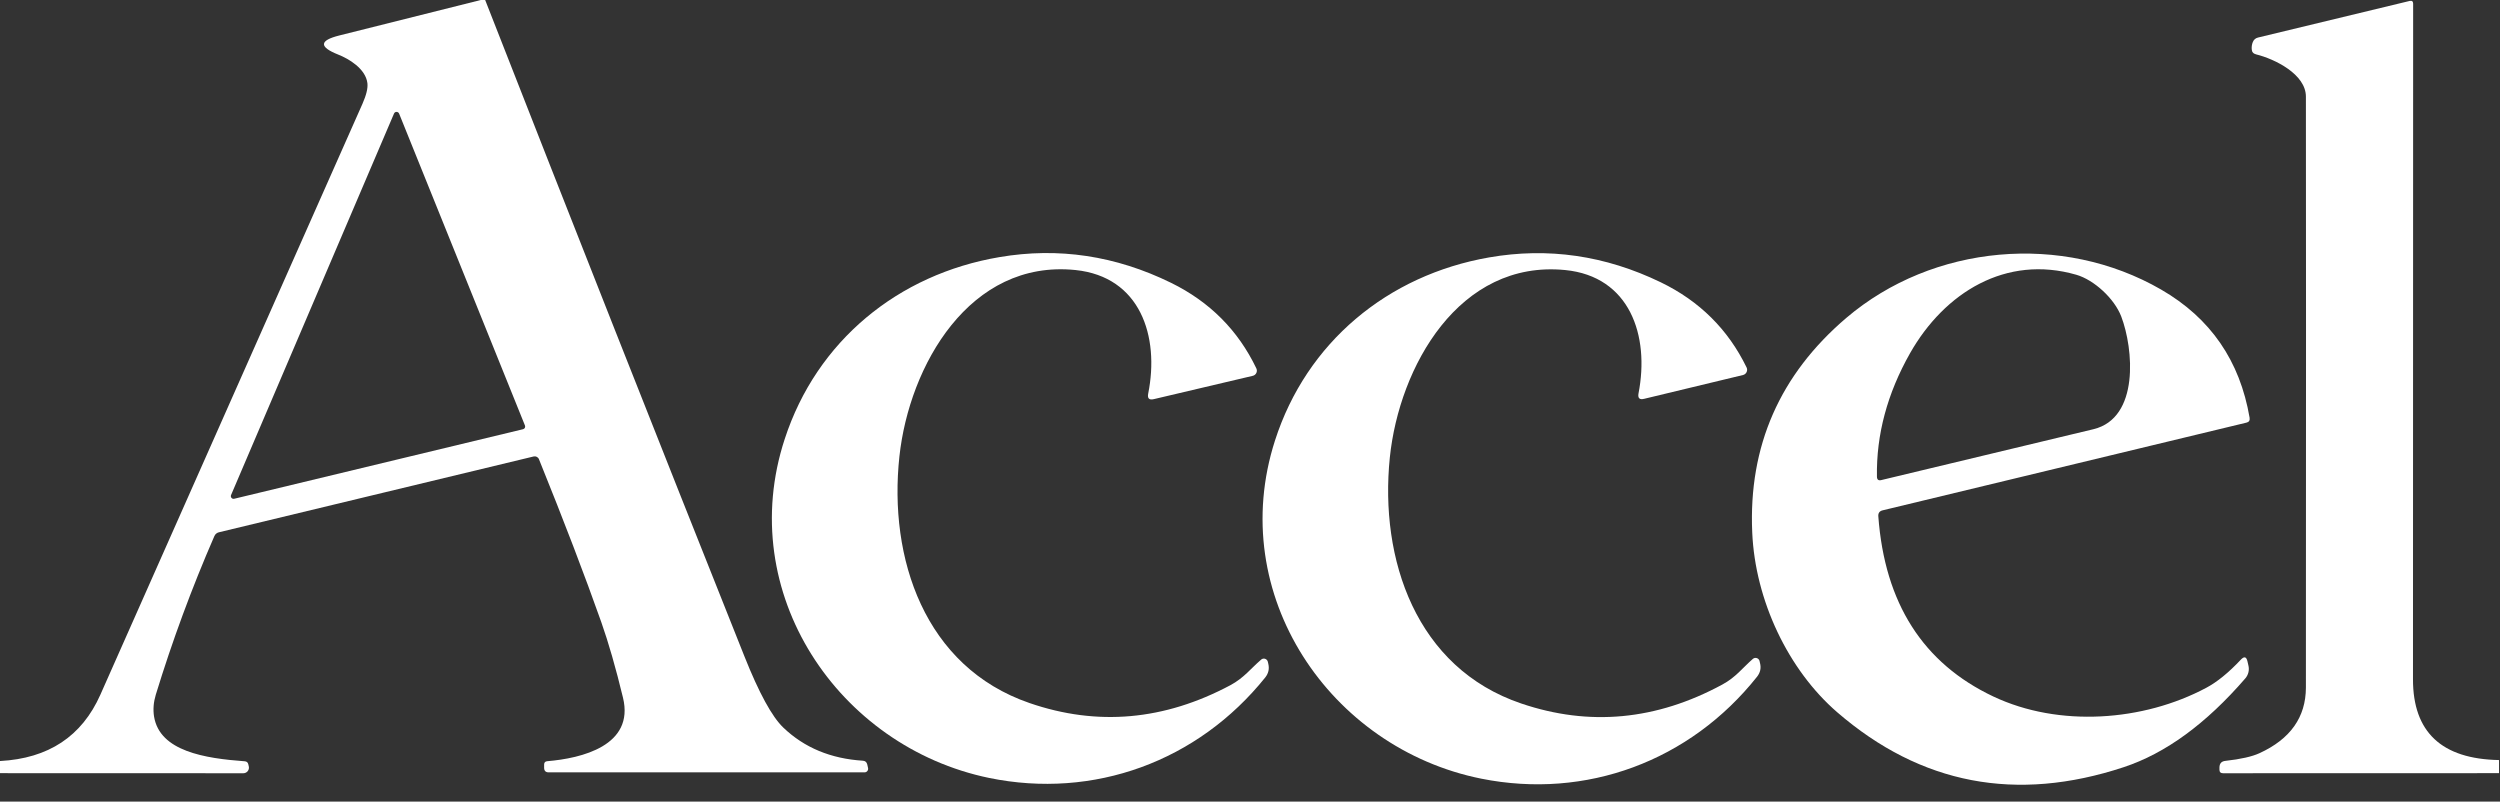
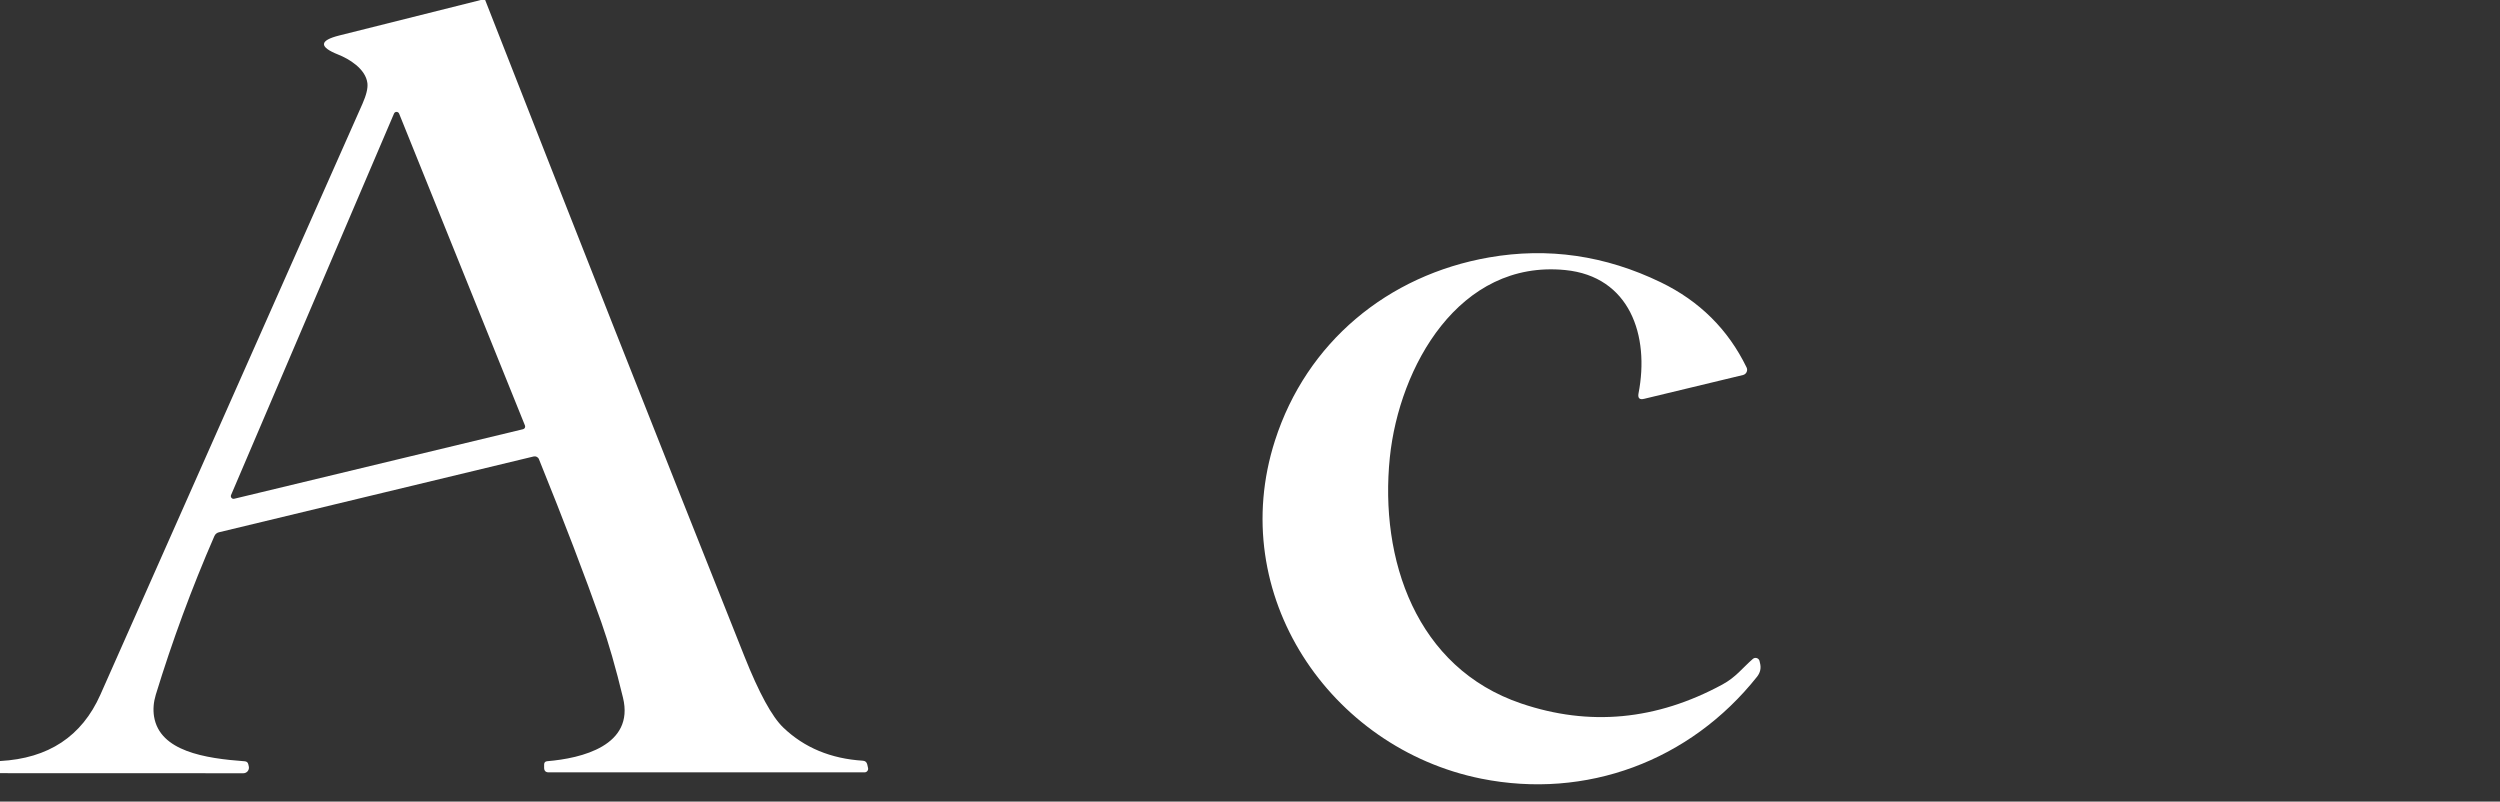
<svg xmlns="http://www.w3.org/2000/svg" width="100%" height="100%" viewBox="0 0 1288 413" version="1.1" xml:space="preserve" style="fill-rule:evenodd;clip-rule:evenodd;stroke-linejoin:round;stroke-miterlimit:2;">
  <rect x="0" y="0" width="1288" height="413" fill="#333333" stroke="none" />
  <g fill="white">
    <path d="M249.958,0c44.167,112.833 88.667,225.542 133.542,338.083c7.542,18.959 14.25,31.209 20.042,36.75c10.833,10.375 24.5,16.042 41,17.084c1.208,0.083 1.958,0.708 2.25,1.875l0.416,1.833c0.292,1.167 -0.583,2.292 -1.791,2.292l-162.75,-0c-1.542,-0 -2.334,-0.792 -2.334,-2.375l0,-1.625c0,-1.084 0.542,-1.667 1.625,-1.75c17.584,-1.459 45.042,-8 39,-32.75c-3.708,-15.375 -7.458,-28.334 -11.166,-38.875c-8.5,-24.042 -19.209,-52.042 -32.125,-83.959c-0.417,-1.083 -1.584,-1.666 -2.709,-1.416l-162.25,39.083c-1.041,0.292 -1.791,0.917 -2.25,1.917c-11.708,26.875 -21.75,54.166 -30.208,81.791c-1.167,3.875 -1.458,7.625 -0.875,11.25c2.958,17.834 26.125,21.5 46.708,23c1,0.084 1.625,0.584 1.834,1.542l0.25,1.042c0.458,1.833 -0.917,3.583 -2.792,3.583l-125.375,-0.042l-0,-6.25c24.958,-1.333 42.167,-12.708 51.708,-34.166c42.25,-95.167 87.25,-196.667 135.042,-304.459c2,-4.541 2.833,-8.041 2.542,-10.583c-0.917,-7.542 -9.667,-12.625 -15.042,-14.75c-9.958,-3.958 -9.792,-7.25 0.5,-9.833l72.958,-18.292l2.25,0Zm19.542,221.125c0.833,-0.208 1.292,-1.083 0.958,-1.917l-64.833,-160.666c-0.5,-1.167 -2.125,-1.209 -2.625,-0.042l-83.958,196.542c-0.459,1.041 0.5,2.208 1.625,1.916l148.833,-35.833Z" style="fill-rule:nonzero;" />
-     <path d="M1287.5,391.583l0,6.75l-142.208,0.042c-1.209,0 -1.834,-0.625 -1.834,-1.833l0,-1.167c0.042,-2.042 1.042,-3.167 3.084,-3.375c7.875,-0.875 13.75,-2.208 17.541,-3.958c15.917,-7.292 23.875,-18.542 23.917,-33.792c0.083,-143.542 0.083,-245 0,-304.458c0,-11.5 -15.917,-19.375 -25.708,-21.792c-1.417,-0.375 -2.167,-1.25 -2.209,-2.708c-0.083,-1.334 0.125,-2.542 0.584,-3.667c0.5,-1.208 1.416,-2 2.708,-2.292l78.042,-18.833c1.208,-0.292 1.833,0.208 1.833,1.417c0,132.375 -0.042,248.375 -0.083,348c-0.042,27.25 14.75,41.125 44.333,41.666Z" style="fill-rule:nonzero;" />
-     <path d="M554.125,139.125c-54.583,-5.625 -85.708,49.292 -90.75,96.042c-5.667,52.375 12.875,108.416 67.042,127.041c34.958,12.042 69.458,8.959 103.5,-9.208c7.041,-3.792 10.416,-8.542 15.833,-13.167c1.167,-1.041 3,-0.458 3.417,1.042c0.083,0.458 0.166,0.792 0.25,1.083c0.625,2.584 0.125,4.917 -1.542,7.042c-34.792,43.333 -88.417,62.875 -142.292,51.792c-77.75,-16.084 -131.25,-95.459 -105.291,-174.625c16.458,-50.5 58.416,-84.875 110.666,-93.709c30.334,-5.166 59.792,-0.75 88.375,13.25c19.875,9.75 34.542,24.459 43.917,44.042c0.792,1.583 -0.125,3.5 -1.833,3.875l-50.917,12c-2.458,0.583 -3.417,-0.333 -2.958,-2.792c5.958,-29.708 -4.125,-60.25 -37.417,-63.708Z" style="fill-rule:nonzero;" />
    <path d="M806.375,139.125c-54.625,-5.375 -85.5,49.75 -90.333,96.542c-5.375,52.458 13.458,108.458 67.75,126.791c35.041,11.875 69.541,8.625 103.5,-9.75c7.041,-3.791 10.416,-8.583 15.791,-13.25c1.167,-1 3,-0.458 3.417,1.042c0.125,0.458 0.208,0.792 0.25,1.083c0.667,2.584 0.167,4.917 -1.5,7.042c-34.583,43.542 -88.125,63.375 -142.125,52.542c-77.875,-15.667 -131.792,-94.834 -106.25,-174.209c16.25,-50.583 58.042,-85.208 110.292,-94.333c30.333,-5.292 59.833,-1.042 88.5,12.833c19.958,9.667 34.666,24.292 44.166,43.834c0.792,1.583 -0.125,3.5 -1.833,3.916l-50.875,12.25c-2.458,0.625 -3.417,-0.333 -2.958,-2.791c5.791,-29.75 -4.459,-60.25 -37.792,-63.542Z" style="fill-rule:nonzero;" />
-     <path d="M967.708,266c3.292,44.75 23.042,75.708 59.25,92.833c33.875,16 77.209,12.834 109.667,-4.458c5.583,-2.958 11.542,-7.792 17.917,-14.583c1.666,-1.75 2.791,-1.459 3.333,0.875l0.5,2.166c0.583,2.334 0,4.834 -1.583,6.667c-20.209,23.375 -41.084,38.625 -62.667,45.75c-55.375,18.292 -104.542,8.875 -147.542,-28.25c-25.291,-21.833 -42.333,-57.708 -43.833,-92.708c-1.958,-44.459 14.208,-81.292 48.458,-110.5c44.584,-37.959 111.375,-44 162.25,-14.584c25.375,14.667 40.542,36.667 45.542,66.042c0.208,1.375 -0.333,2.208 -1.667,2.5l-187.375,45.167c-1.625,0.375 -2.375,1.416 -2.25,3.083Zm16.334,-84c-11.709,20.708 -17.417,41.917 -17.042,63.625c0.042,1.5 0.792,2.083 2.25,1.708c32.333,-7.75 68.75,-16.5 109.292,-26.208c23.833,-5.75 20.625,-41.542 14.333,-58.042c-3.542,-9.25 -13.958,-18.875 -23.208,-21.541c-36.167,-10.417 -67.834,9.125 -85.625,40.458Z" style="fill-rule:nonzero;" />
  </g>
</svg>